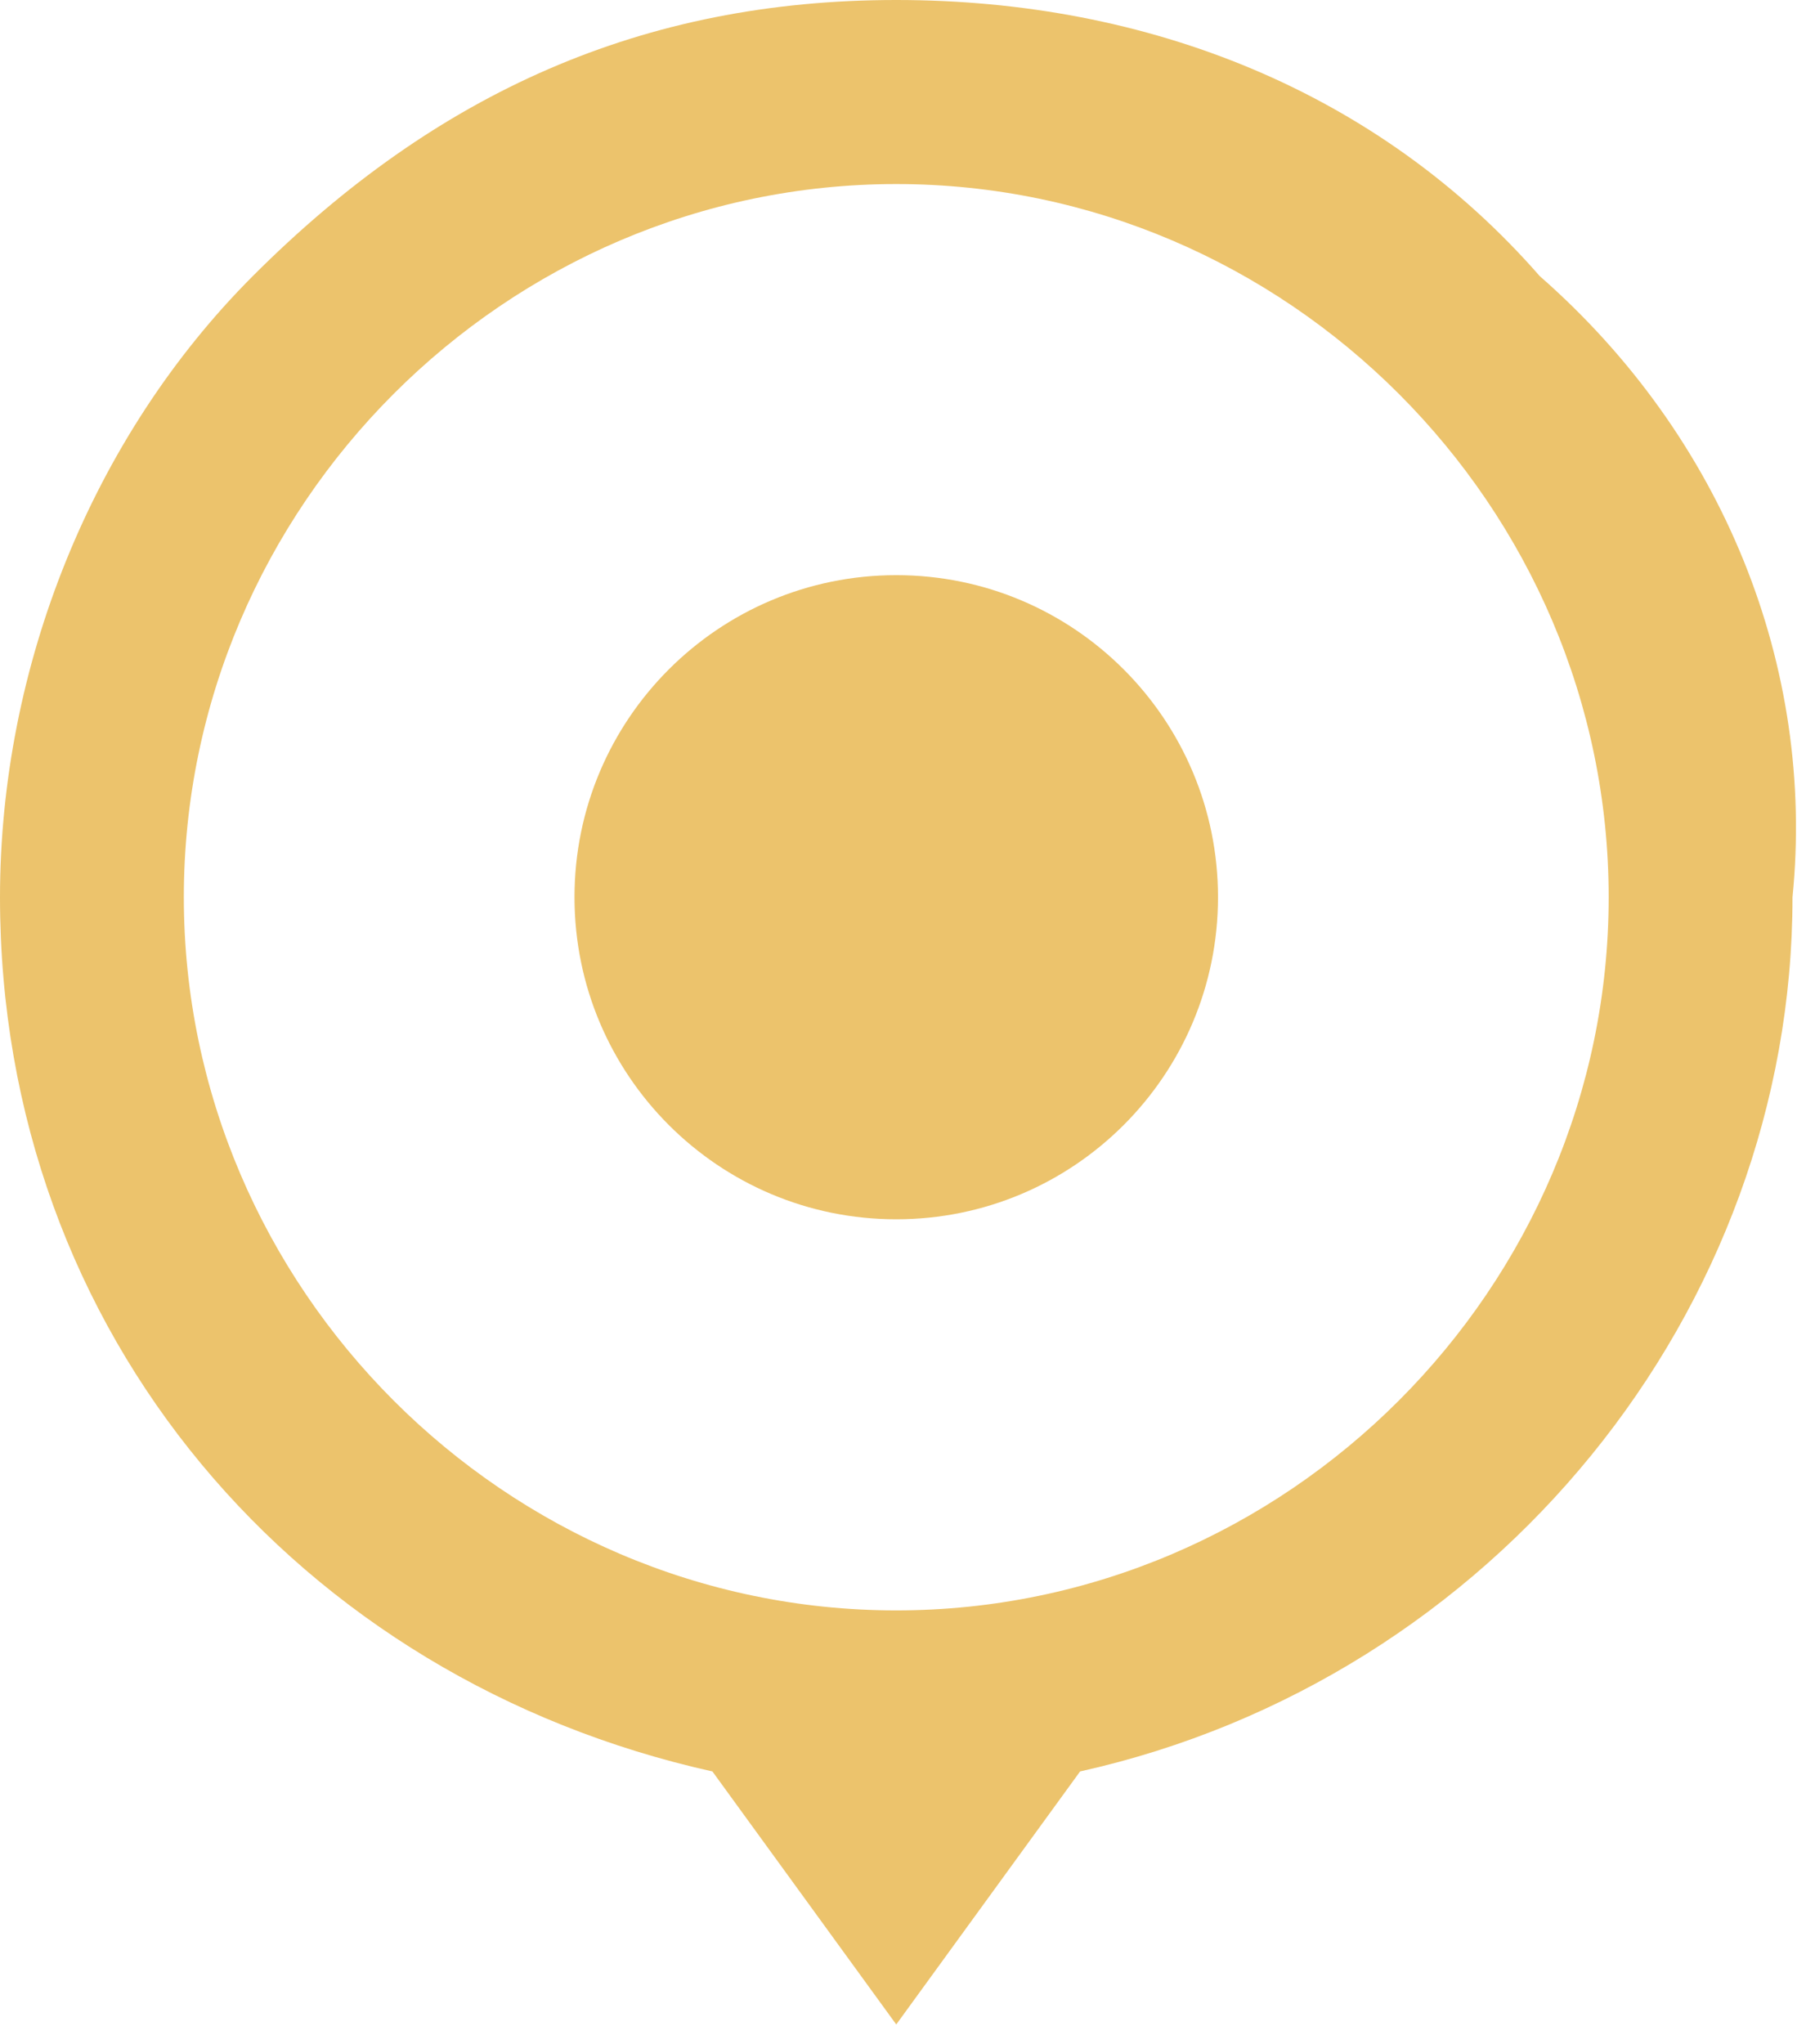
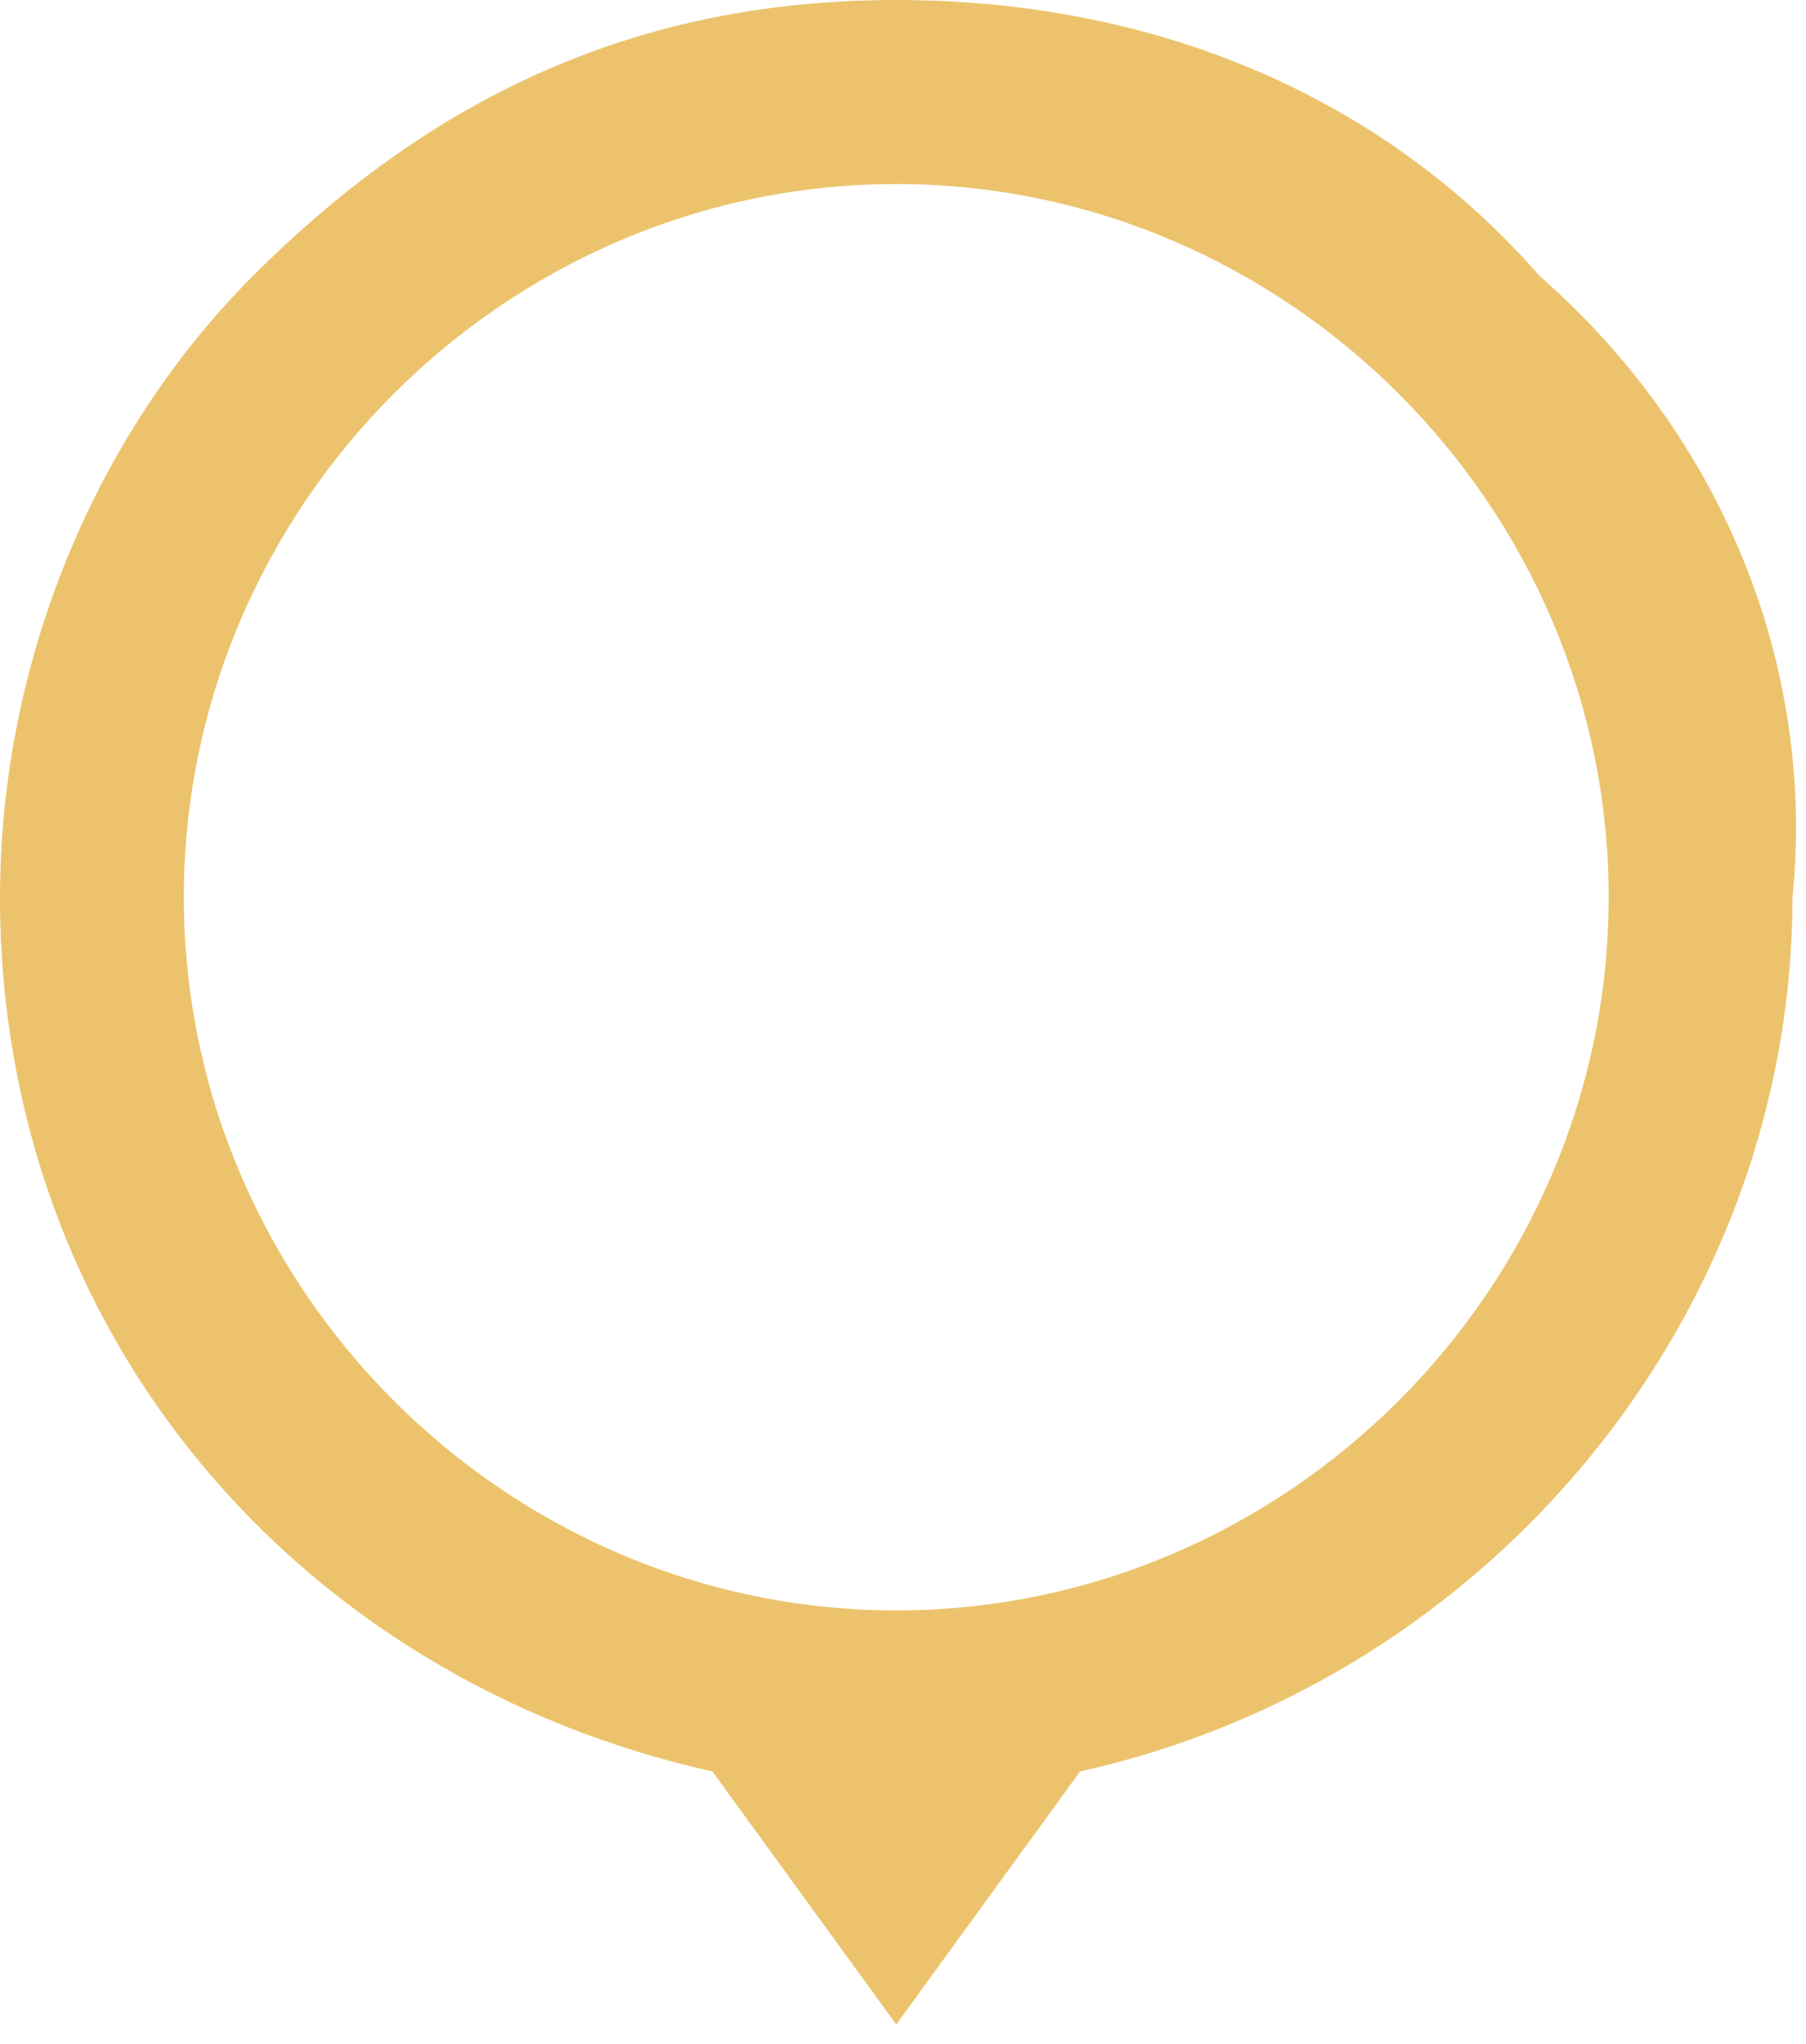
<svg xmlns="http://www.w3.org/2000/svg" width="38" height="43" viewBox="0 0 38 43" fill="none">
-   <path d="M18.858 25.651C22.597 25.651 25.628 22.617 25.628 18.875C25.628 15.133 22.597 12.1 18.858 12.1C15.119 12.1 12.088 15.133 12.088 18.875C12.088 22.617 15.119 25.651 18.858 25.651Z" fill="#ECC36C" />
-   <path d="M32.397 5.808C29.012 1.936 24.177 0 18.858 0C13.539 0 9.187 1.936 5.319 5.808C1.934 9.196 0 14.036 0 18.875C0 28.071 6.286 35.331 14.99 37.267L18.858 42.59L22.726 37.267C31.43 35.331 37.716 27.587 37.716 18.875C38.2 14.036 36.266 9.196 32.397 5.808ZM18.858 3.872C27.078 3.872 33.848 10.648 33.848 18.875C33.848 27.103 27.078 33.879 18.858 33.879C10.638 33.879 3.868 27.103 3.868 18.875C3.868 10.648 10.638 3.872 18.858 3.872Z" fill="#ECC36C" />
+   <path d="M32.397 5.808C29.012 1.936 24.177 0 18.858 0C13.539 0 9.187 1.936 5.319 5.808C1.934 9.196 0 14.036 0 18.875C0 28.071 6.286 35.331 14.99 37.267L18.858 42.59L22.726 37.267C31.43 35.331 37.716 27.587 37.716 18.875C38.2 14.036 36.266 9.196 32.397 5.808M18.858 3.872C27.078 3.872 33.848 10.648 33.848 18.875C33.848 27.103 27.078 33.879 18.858 33.879C10.638 33.879 3.868 27.103 3.868 18.875C3.868 10.648 10.638 3.872 18.858 3.872Z" fill="#ECC36C" />
</svg>